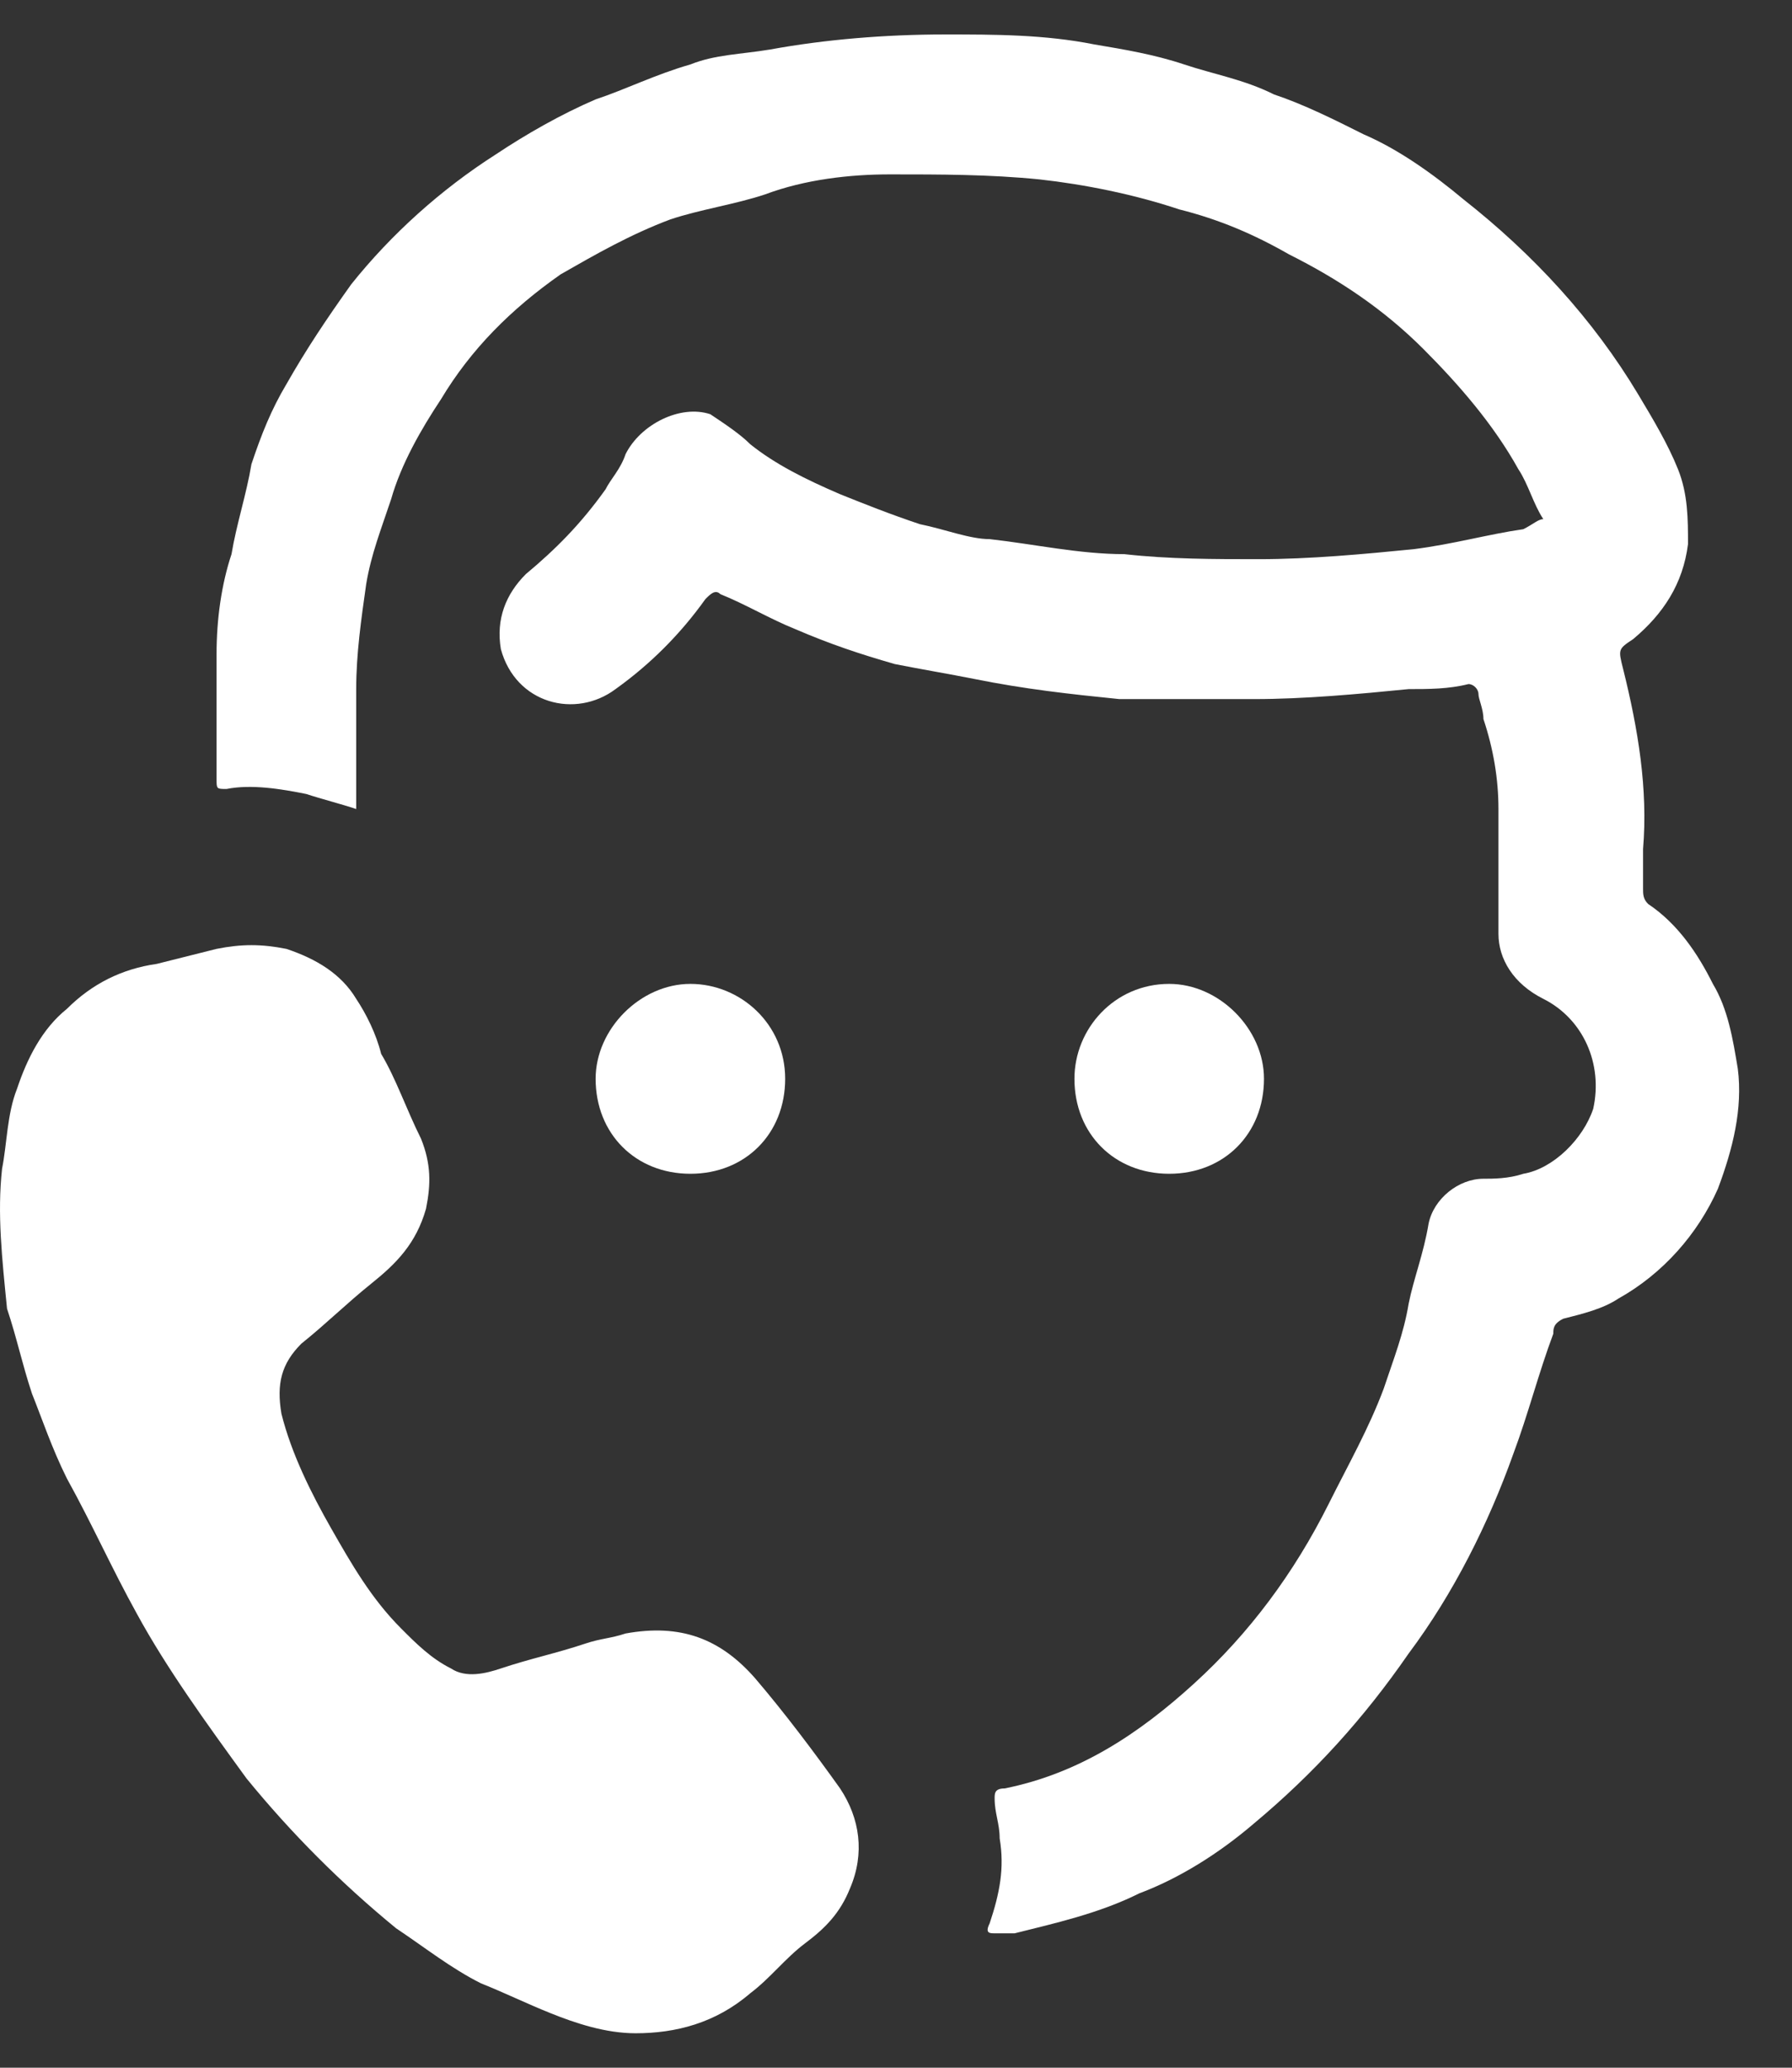
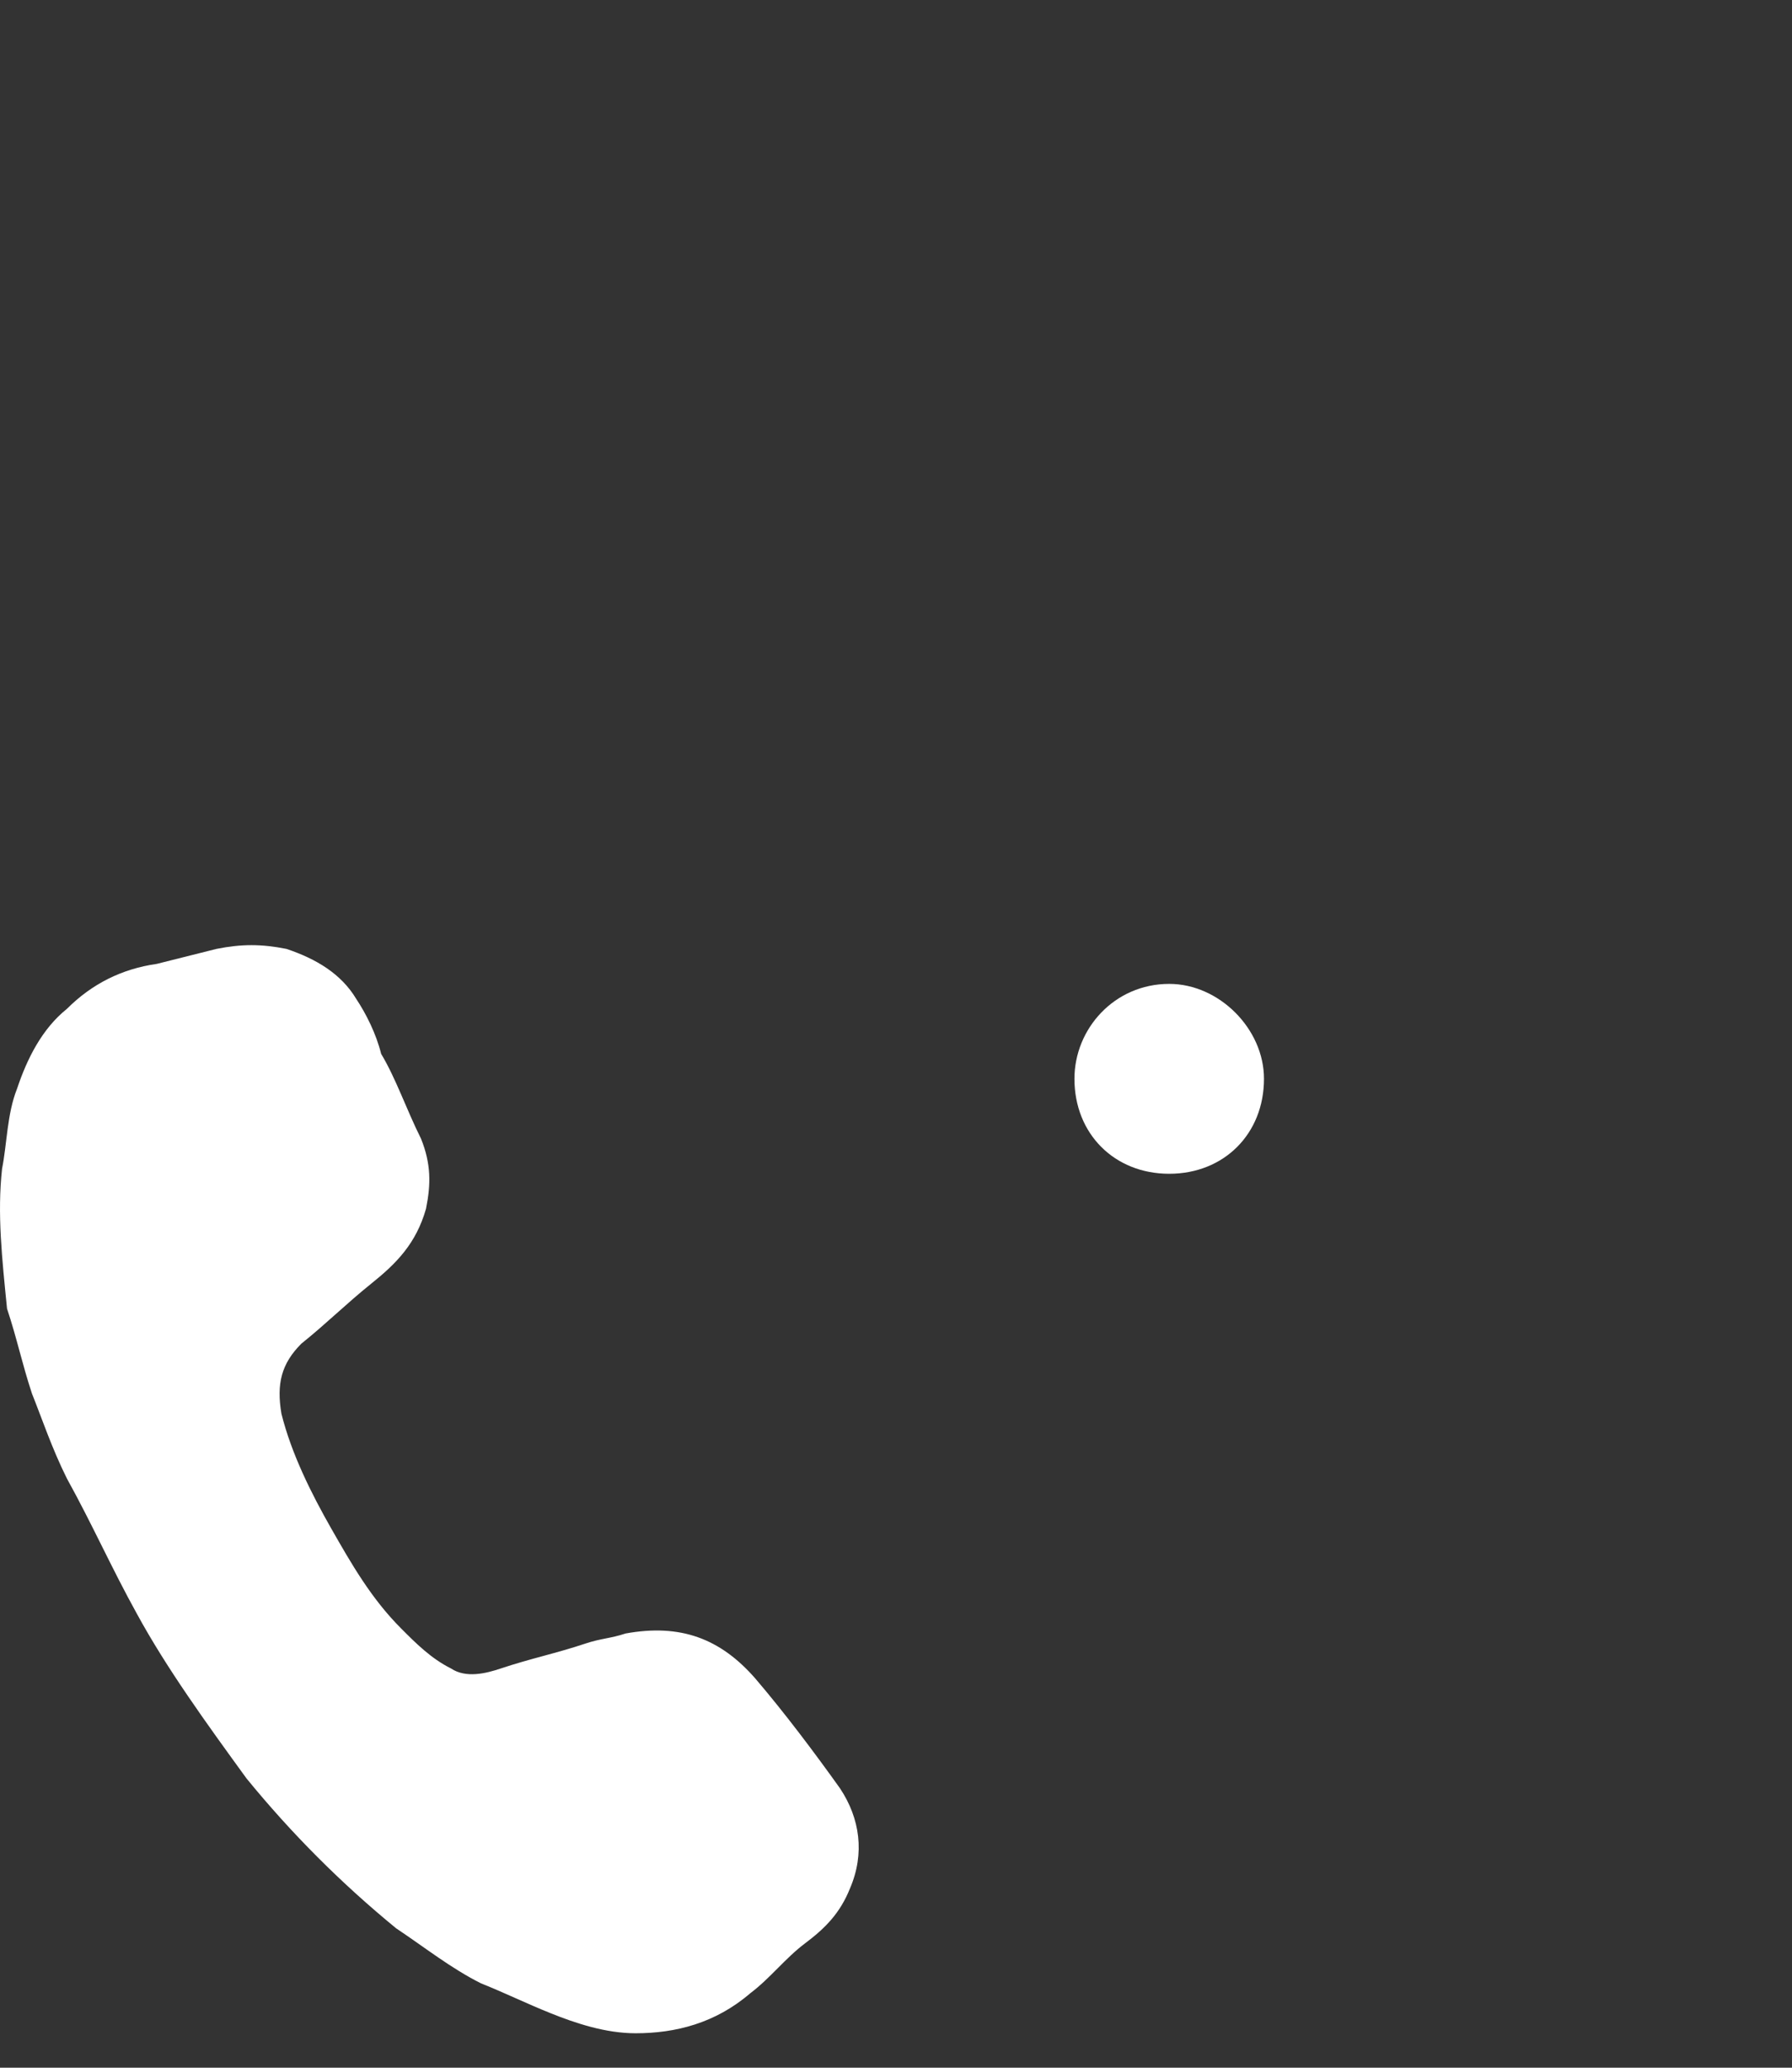
<svg xmlns="http://www.w3.org/2000/svg" width="26" height="30" viewBox="0 0 26 30" fill="none">
  <rect x="0" y="0" width="26" height="30" fill="#333333" stroke="none" />
-   <path d="M22.392 7.532C22.247 7.315 22.175 7.025 22.03 6.808C21.668 6.155 21.162 5.575 20.655 5.067C20.076 4.487 19.425 4.053 18.701 3.69C18.195 3.4 17.688 3.183 17.109 3.038C16.458 2.82 15.734 2.675 15.083 2.603C14.359 2.53 13.635 2.53 12.912 2.53C12.333 2.53 11.681 2.603 11.102 2.82C10.668 2.965 10.162 3.038 9.727 3.183C9.148 3.4 8.642 3.69 8.135 3.98C7.412 4.487 6.833 5.067 6.398 5.793C6.109 6.228 5.819 6.735 5.675 7.242C5.53 7.678 5.385 8.04 5.313 8.475C5.241 8.982 5.168 9.49 5.168 9.998C5.168 10.505 5.168 11.012 5.168 11.592C5.168 11.665 5.168 11.738 5.168 11.738C4.951 11.665 4.662 11.592 4.444 11.52C4.083 11.447 3.648 11.375 3.287 11.447C3.142 11.447 3.142 11.447 3.142 11.303C3.142 10.723 3.142 10.07 3.142 9.49C3.142 8.982 3.214 8.475 3.359 8.04C3.431 7.605 3.576 7.17 3.648 6.735C3.793 6.3 3.938 5.938 4.155 5.575C4.444 5.067 4.734 4.633 5.096 4.125C5.675 3.4 6.398 2.748 7.194 2.24C7.629 1.95 8.135 1.66 8.642 1.442C9.076 1.298 9.51 1.08 10.017 0.935C10.379 0.79 10.741 0.79 11.175 0.718C11.971 0.573 12.839 0.5 13.708 0.5C14.431 0.5 15.155 0.5 15.879 0.645C16.313 0.718 16.747 0.79 17.181 0.935C17.616 1.08 18.05 1.153 18.484 1.37C18.918 1.515 19.352 1.732 19.787 1.95C20.293 2.167 20.8 2.53 21.234 2.893C22.247 3.69 23.116 4.633 23.767 5.72C23.984 6.082 24.201 6.445 24.346 6.808C24.491 7.17 24.491 7.532 24.491 7.895C24.418 8.475 24.129 8.91 23.695 9.273C23.477 9.418 23.477 9.418 23.55 9.707C23.767 10.578 23.912 11.447 23.839 12.318C23.839 12.535 23.839 12.68 23.839 12.898C23.839 12.97 23.839 13.043 23.912 13.115C24.346 13.405 24.635 13.84 24.852 14.275C25.07 14.637 25.142 15.072 25.214 15.508C25.287 16.087 25.142 16.668 24.925 17.247C24.635 17.9 24.129 18.48 23.477 18.843C23.26 18.988 22.971 19.06 22.681 19.133C22.537 19.205 22.537 19.277 22.537 19.35C22.32 19.93 22.175 20.51 21.958 21.09C21.596 22.105 21.089 23.12 20.438 23.99C19.787 24.933 19.063 25.73 18.195 26.455C17.688 26.89 17.109 27.253 16.53 27.47C15.951 27.76 15.3 27.905 14.721 28.05C14.648 28.05 14.504 28.05 14.431 28.05C14.359 28.05 14.287 28.05 14.359 27.905C14.504 27.47 14.576 27.108 14.504 26.672C14.504 26.455 14.431 26.31 14.431 26.093C14.431 26.02 14.431 25.948 14.576 25.948C15.662 25.73 16.53 25.15 17.326 24.425C18.122 23.7 18.773 22.83 19.28 21.815C19.57 21.235 19.859 20.727 20.076 20.148C20.221 19.712 20.366 19.35 20.438 18.915C20.51 18.552 20.655 18.19 20.727 17.755C20.8 17.392 21.162 17.102 21.523 17.102C21.668 17.102 21.885 17.102 22.102 17.03C22.537 16.957 22.971 16.523 23.116 16.087C23.26 15.435 22.971 14.783 22.392 14.492C21.958 14.275 21.741 13.912 21.741 13.55C21.741 12.97 21.741 12.318 21.741 11.738C21.741 11.303 21.668 10.867 21.523 10.432C21.523 10.287 21.451 10.143 21.451 10.07C21.451 9.998 21.379 9.925 21.306 9.925C21.017 9.998 20.727 9.998 20.438 9.998C19.714 10.07 18.918 10.143 18.195 10.143C17.543 10.143 16.892 10.143 16.241 10.143C15.517 10.07 14.866 9.998 14.142 9.852C13.78 9.78 13.346 9.707 12.984 9.635C12.477 9.49 12.043 9.345 11.537 9.127C11.175 8.982 10.813 8.765 10.451 8.62C10.379 8.547 10.306 8.62 10.234 8.693C9.872 9.2 9.438 9.635 8.931 9.998C8.352 10.432 7.484 10.215 7.267 9.418C7.194 8.982 7.339 8.62 7.629 8.33C8.063 7.968 8.425 7.605 8.787 7.098C8.859 6.952 9.004 6.808 9.076 6.59C9.293 6.155 9.872 5.865 10.306 6.01C10.523 6.155 10.741 6.3 10.885 6.445C11.247 6.735 11.681 6.952 12.188 7.17C12.55 7.315 12.912 7.46 13.346 7.605C13.708 7.678 14.069 7.822 14.359 7.822C15.01 7.895 15.662 8.04 16.313 8.04C16.964 8.113 17.616 8.113 18.267 8.113C18.991 8.113 19.787 8.04 20.51 7.968C21.089 7.895 21.596 7.75 22.102 7.678C22.247 7.605 22.32 7.532 22.392 7.532Z" fill="white" />
  <path d="M9.221 29.5C8.787 29.5 8.352 29.355 7.991 29.21C7.629 29.065 7.339 28.92 6.977 28.775C6.543 28.557 6.181 28.267 5.747 27.977C4.951 27.325 4.227 26.6 3.576 25.802C2.997 25.005 2.418 24.207 1.984 23.41C1.622 22.757 1.333 22.105 0.971 21.452C0.754 21.017 0.609 20.582 0.464 20.22C0.32 19.785 0.247 19.422 0.102 18.987C0.03 18.262 -0.042 17.61 0.03 16.957C0.102 16.595 0.102 16.16 0.247 15.797C0.392 15.362 0.609 14.927 0.971 14.637C1.333 14.275 1.767 14.057 2.274 13.985C2.563 13.912 2.852 13.84 3.142 13.767C3.504 13.695 3.793 13.695 4.155 13.767C4.589 13.912 4.951 14.13 5.168 14.492C5.313 14.71 5.458 15 5.53 15.29C5.747 15.652 5.892 16.087 6.109 16.522C6.254 16.885 6.254 17.175 6.181 17.537C6.037 18.045 5.747 18.335 5.385 18.625C5.024 18.915 4.734 19.205 4.372 19.495C4.083 19.785 4.01 20.075 4.083 20.51C4.227 21.09 4.517 21.67 4.806 22.177C5.096 22.685 5.385 23.192 5.82 23.627C6.037 23.845 6.254 24.062 6.543 24.207C6.76 24.352 7.05 24.28 7.267 24.207C7.701 24.062 8.063 23.99 8.497 23.845C8.714 23.772 8.859 23.772 9.076 23.7C9.872 23.555 10.451 23.772 10.958 24.352C11.392 24.86 11.826 25.44 12.188 25.947C12.477 26.382 12.55 26.89 12.333 27.397C12.188 27.76 11.971 27.977 11.681 28.195C11.392 28.412 11.175 28.702 10.885 28.92C10.379 29.355 9.8 29.5 9.221 29.5Z" fill="white" />
  <path d="M16.964 14.275C17.688 14.275 18.339 14.927 18.339 15.652C18.339 16.45 17.76 17.03 16.964 17.03C16.168 17.03 15.589 16.45 15.589 15.652C15.589 14.927 16.168 14.275 16.964 14.275Z" fill="white" />
-   <path d="M10.017 14.275C10.741 14.275 11.392 14.855 11.392 15.652C11.392 16.45 10.813 17.03 10.017 17.03C9.221 17.03 8.642 16.45 8.642 15.652C8.642 14.927 9.293 14.275 10.017 14.275Z" fill="white" />
</svg>